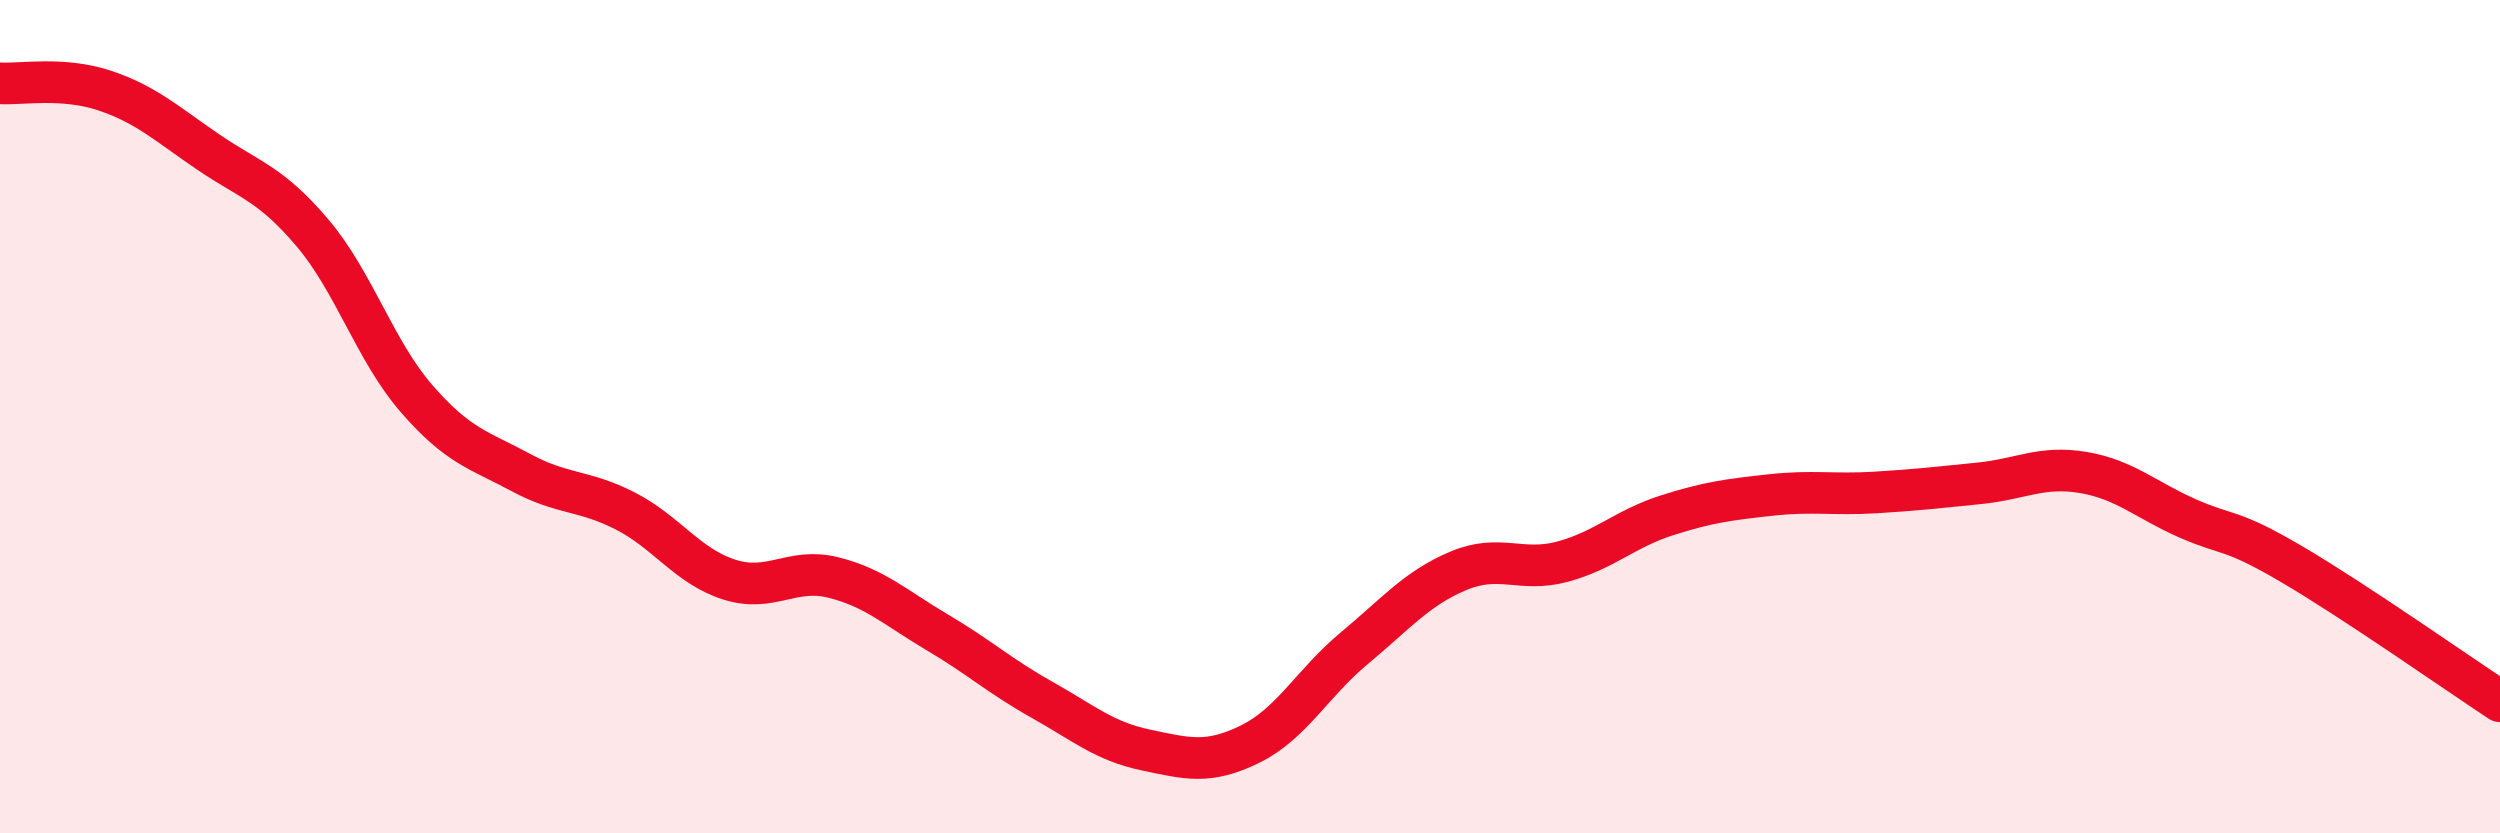
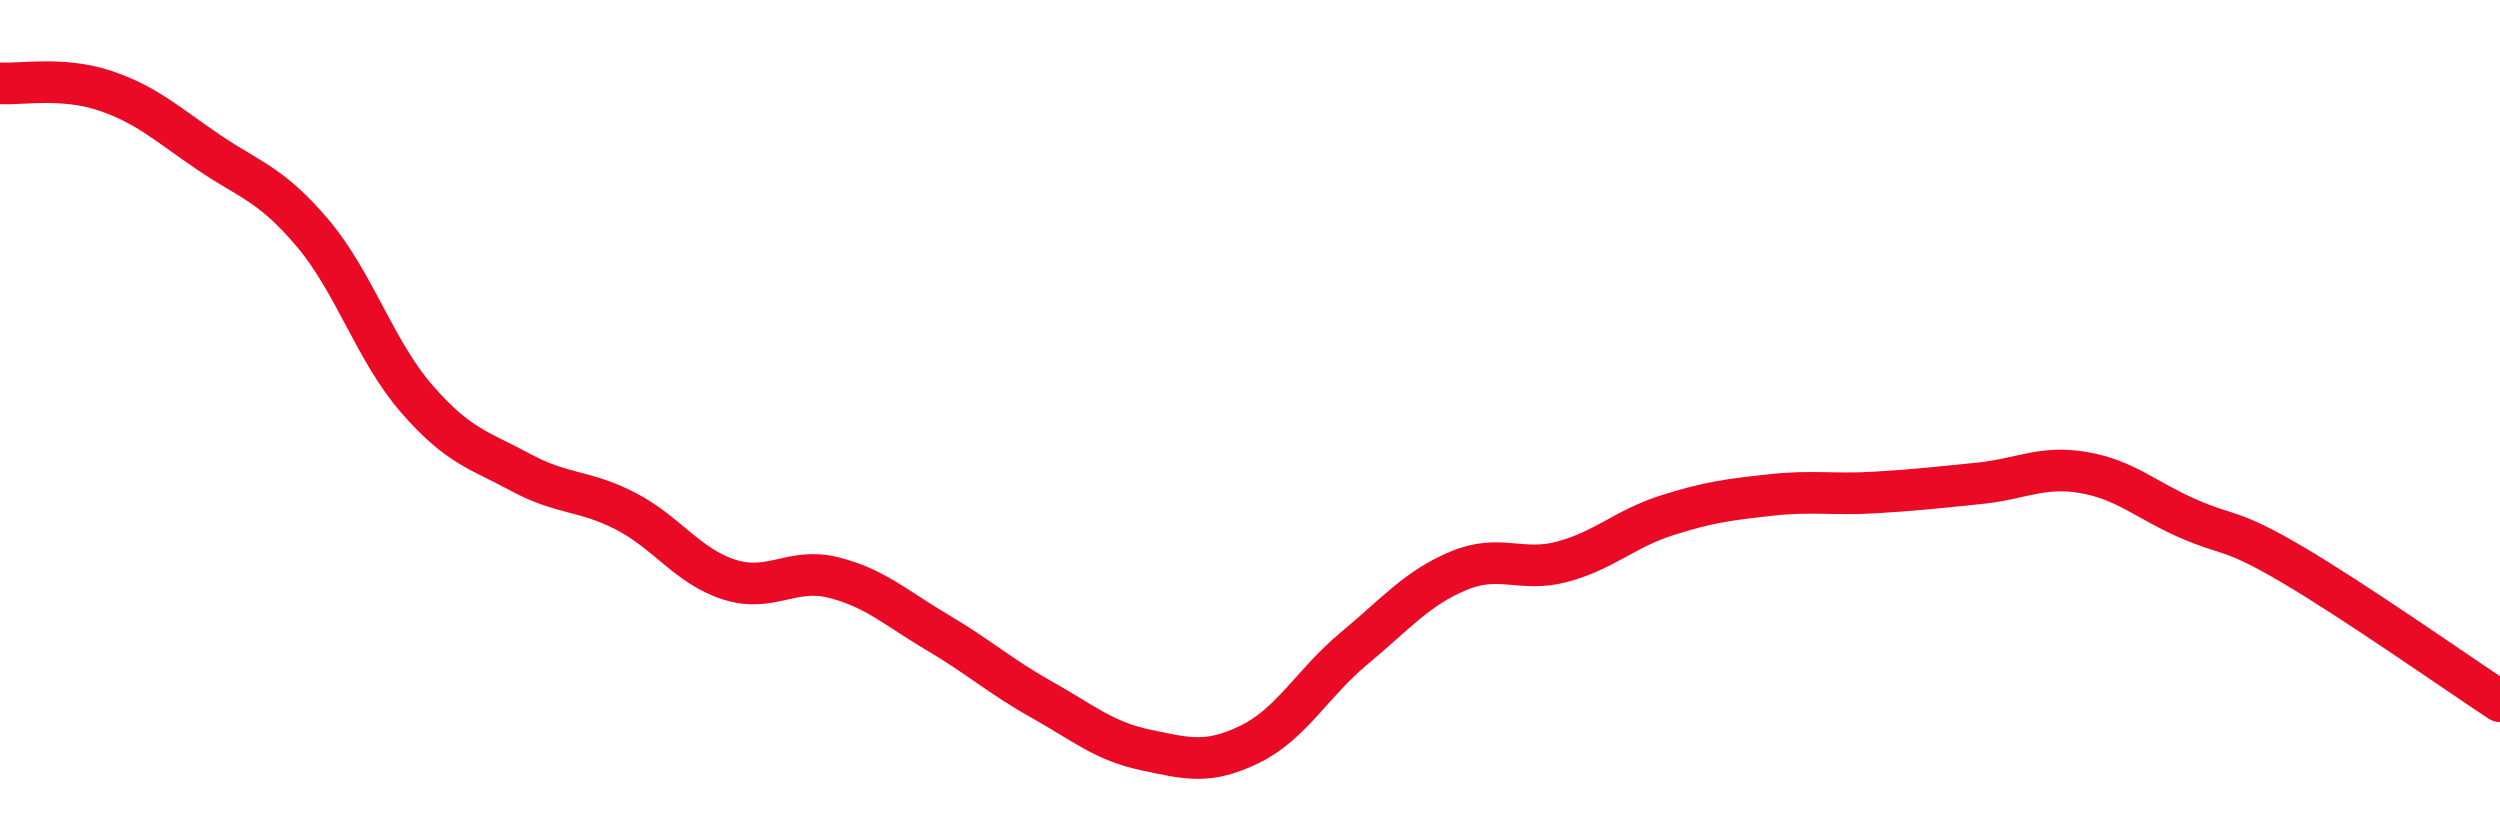
<svg xmlns="http://www.w3.org/2000/svg" width="60" height="20" viewBox="0 0 60 20">
-   <path d="M 0,2 C 0.5,2.03 1.5,1.84 2.5,2.17 C 3.5,2.5 4,2.97 5,3.65 C 6,4.33 6.5,4.41 7.5,5.59 C 8.5,6.77 9,8.42 10,9.57 C 11,10.72 11.5,10.8 12.5,11.34 C 13.5,11.88 14,11.75 15,12.26 C 16,12.77 16.5,13.59 17.5,13.91 C 18.5,14.23 19,13.61 20,13.86 C 21,14.11 21.5,14.59 22.5,15.18 C 23.5,15.77 24,16.23 25,16.79 C 26,17.35 26.5,17.79 27.5,18 C 28.5,18.21 29,18.35 30,17.86 C 31,17.37 31.5,16.39 32.5,15.56 C 33.5,14.73 34,14.12 35,13.7 C 36,13.28 36.5,13.75 37.5,13.48 C 38.5,13.21 39,12.69 40,12.37 C 41,12.05 41.5,11.99 42.5,11.88 C 43.5,11.77 44,11.88 45,11.82 C 46,11.76 46.5,11.7 47.5,11.6 C 48.5,11.5 49,11.17 50,11.34 C 51,11.51 51.5,12 52.5,12.44 C 53.5,12.88 53.5,12.66 55,13.54 C 56.5,14.42 59,16.17 60,16.83L60 20L0 20Z" fill="#EB0A25" opacity="0.1" stroke-linecap="round" stroke-linejoin="round" />
  <path d="M 0,2 C 0.5,2.03 1.5,1.84 2.5,2.17 C 3.5,2.5 4,2.97 5,3.65 C 6,4.33 6.5,4.41 7.5,5.59 C 8.5,6.77 9,8.42 10,9.57 C 11,10.72 11.5,10.8 12.5,11.34 C 13.5,11.88 14,11.75 15,12.26 C 16,12.77 16.5,13.59 17.5,13.91 C 18.5,14.23 19,13.61 20,13.86 C 21,14.11 21.5,14.59 22.5,15.18 C 23.5,15.77 24,16.23 25,16.79 C 26,17.35 26.5,17.79 27.5,18 C 28.5,18.21 29,18.35 30,17.86 C 31,17.37 31.5,16.39 32.5,15.56 C 33.5,14.73 34,14.12 35,13.7 C 36,13.28 36.5,13.75 37.5,13.48 C 38.5,13.21 39,12.69 40,12.37 C 41,12.05 41.5,11.99 42.5,11.88 C 43.5,11.77 44,11.88 45,11.82 C 46,11.76 46.5,11.7 47.5,11.6 C 48.5,11.5 49,11.17 50,11.34 C 51,11.51 51.5,12 52.5,12.44 C 53.5,12.88 53.5,12.66 55,13.54 C 56.5,14.42 59,16.17 60,16.83" stroke="#EB0A25" stroke-width="1" fill="none" stroke-linecap="round" stroke-linejoin="round" />
</svg>